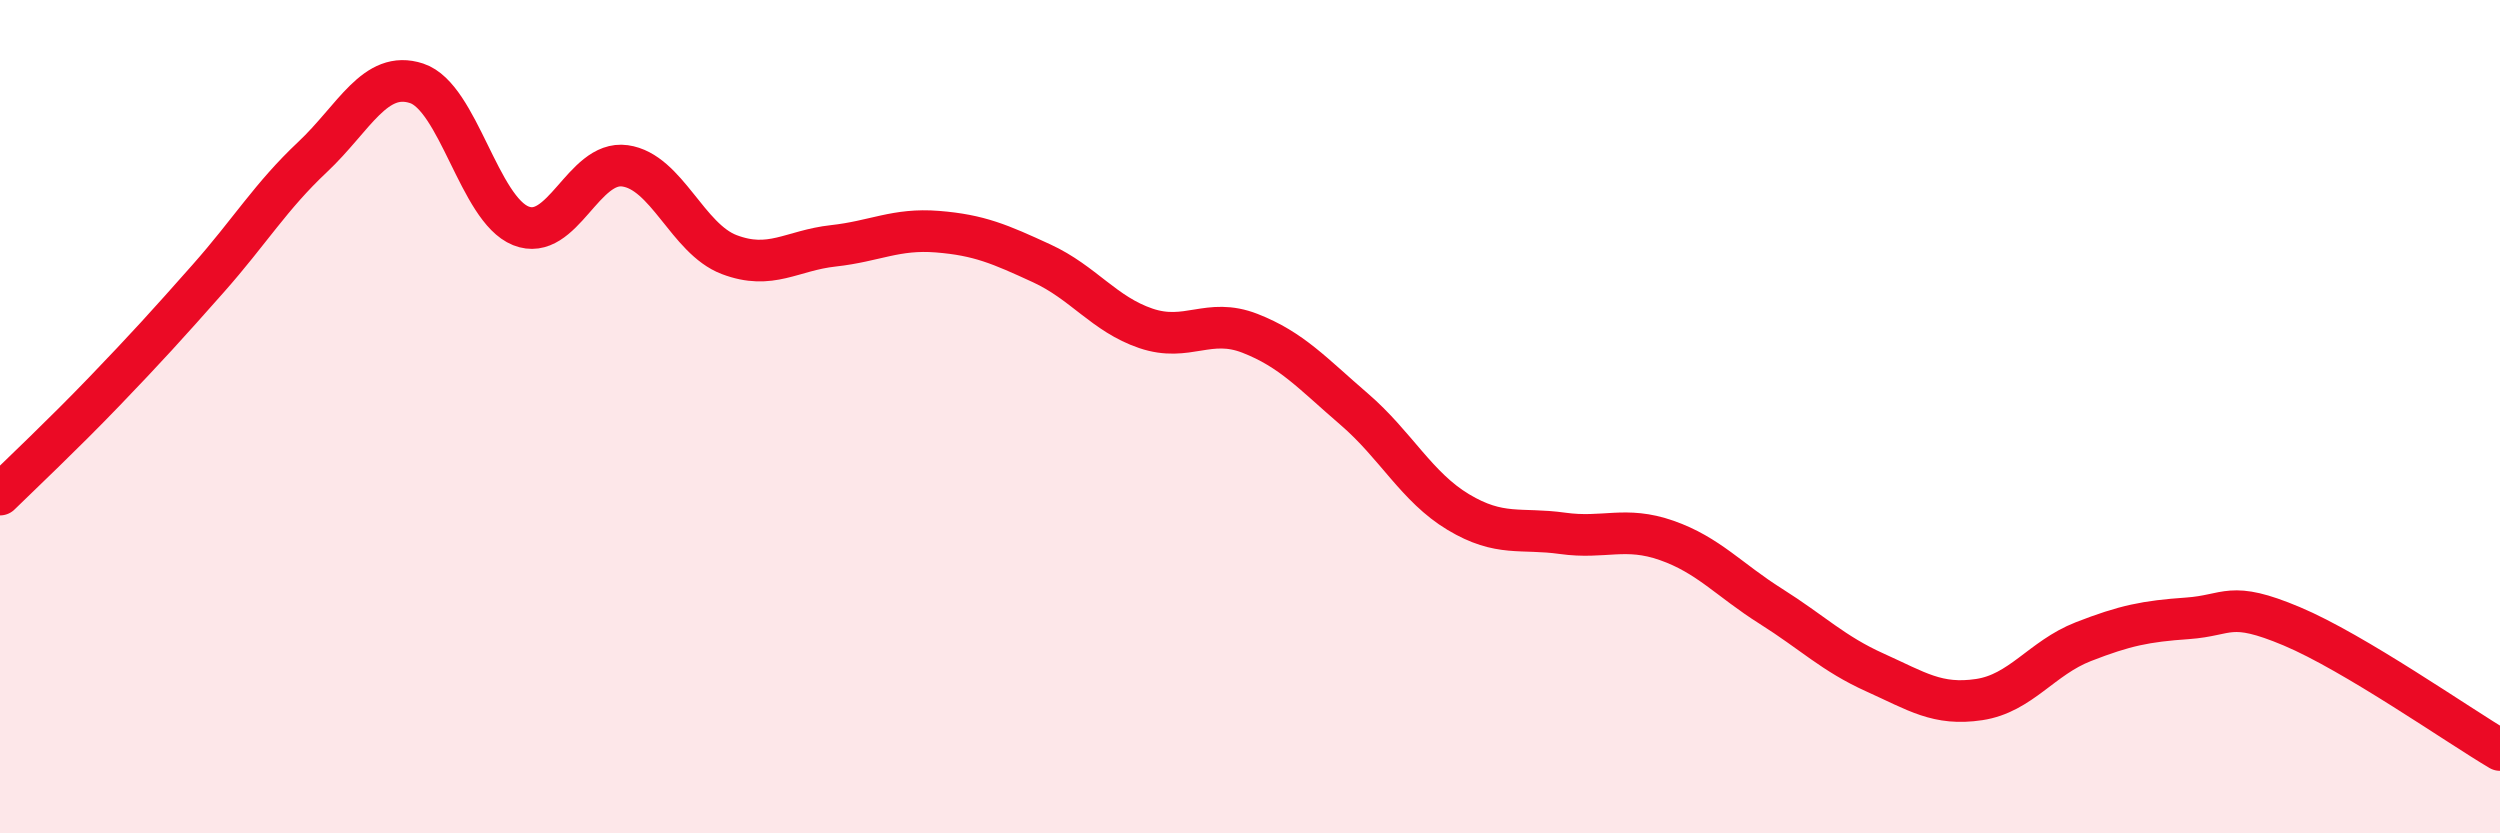
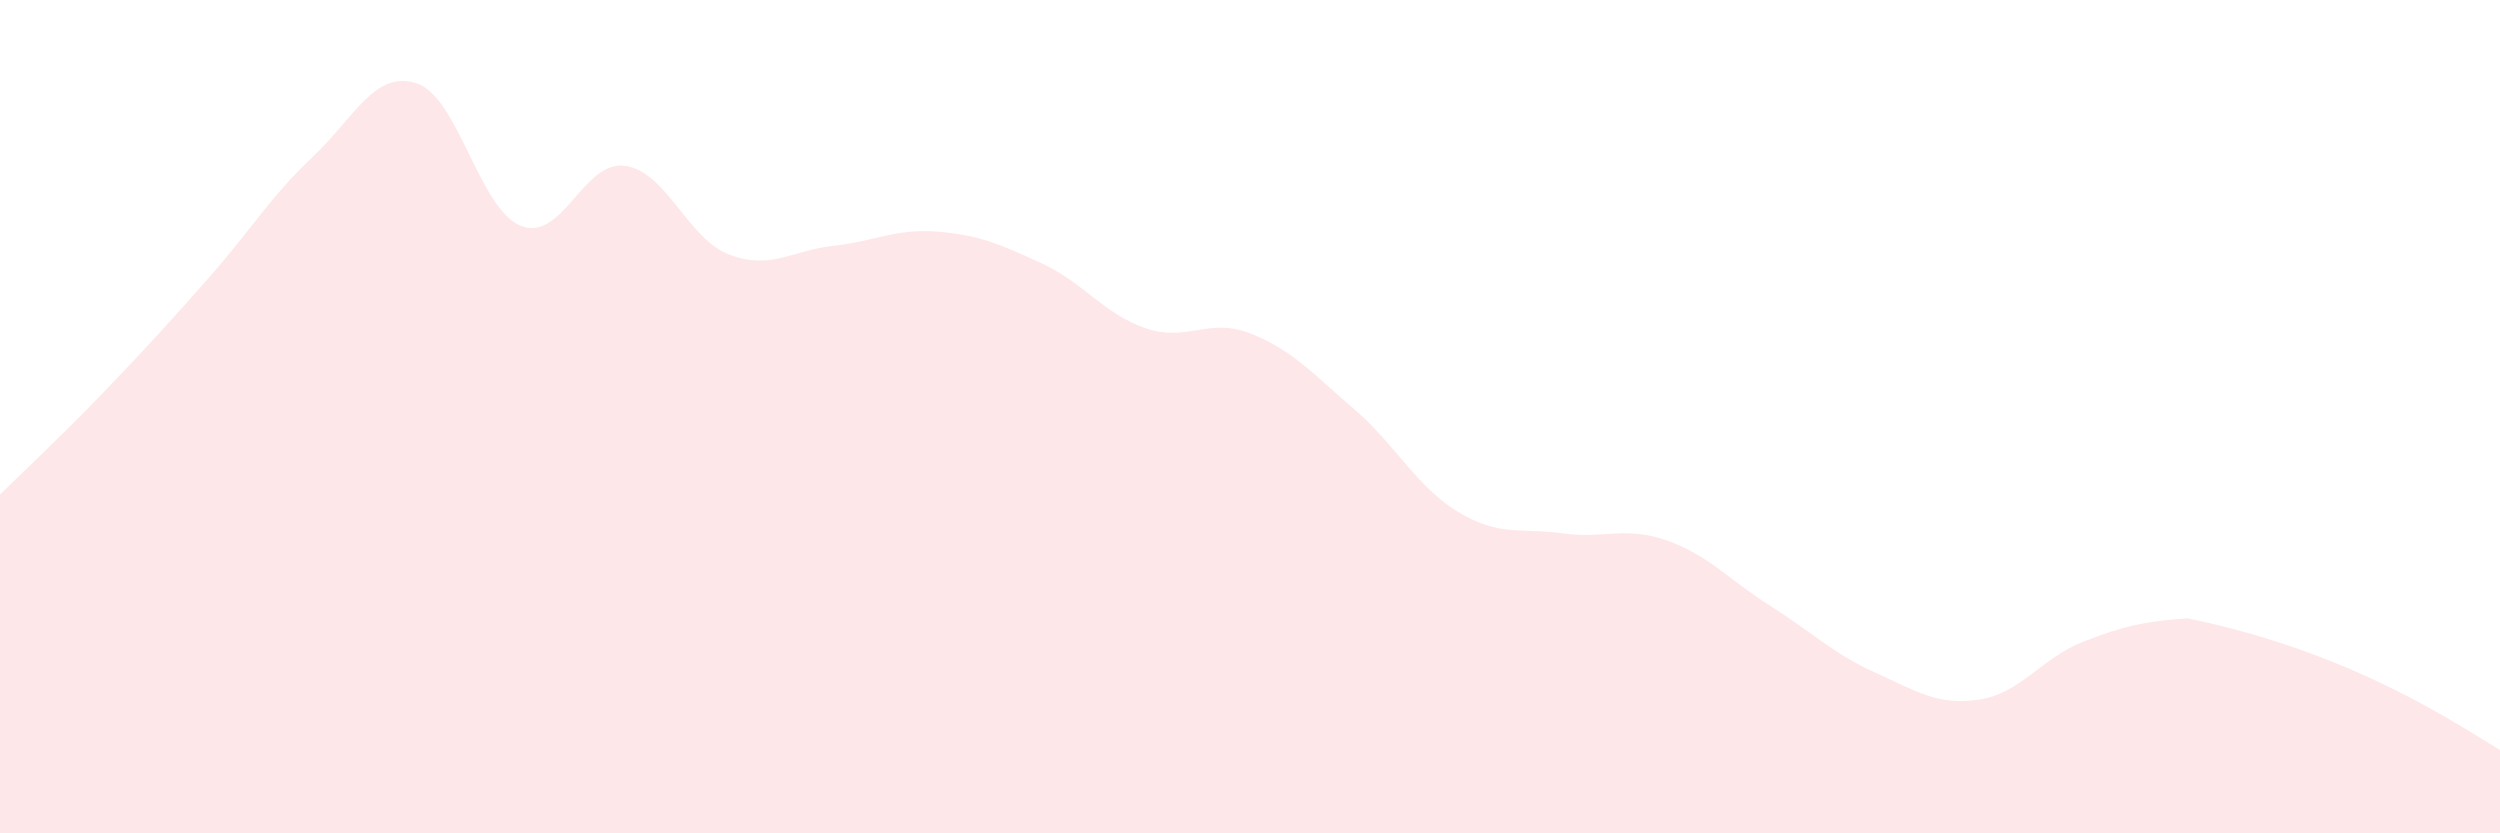
<svg xmlns="http://www.w3.org/2000/svg" width="60" height="20" viewBox="0 0 60 20">
-   <path d="M 0,11.87 C 0.5,11.38 1.5,10.44 2.5,9.4 C 3.5,8.36 4,7.81 5,6.68 C 6,5.55 6.5,4.71 7.5,3.77 C 8.5,2.83 9,1.67 10,2 C 11,2.33 11.5,5.02 12.5,5.42 C 13.5,5.82 14,3.84 15,3.98 C 16,4.12 16.5,5.73 17.5,6.11 C 18.5,6.49 19,6.01 20,5.9 C 21,5.79 21.5,5.48 22.5,5.56 C 23.5,5.64 24,5.86 25,6.32 C 26,6.78 26.5,7.54 27.5,7.88 C 28.5,8.22 29,7.61 30,8 C 31,8.39 31.5,8.96 32.5,9.82 C 33.5,10.68 34,11.69 35,12.29 C 36,12.89 36.5,12.66 37.5,12.8 C 38.5,12.94 39,12.62 40,12.97 C 41,13.32 41.5,13.92 42.5,14.55 C 43.5,15.18 44,15.69 45,16.14 C 46,16.59 46.5,16.94 47.5,16.79 C 48.5,16.64 49,15.79 50,15.4 C 51,15.01 51.5,14.91 52.5,14.84 C 53.5,14.77 53.5,14.4 55,15.03 C 56.5,15.66 59,17.41 60,18L60 20L0 20Z" fill="#EB0A25" opacity="0.1" stroke-linecap="round" stroke-linejoin="round" />
-   <path d="M 0,11.87 C 0.5,11.38 1.5,10.44 2.5,9.4 C 3.5,8.36 4,7.81 5,6.68 C 6,5.55 6.5,4.71 7.5,3.77 C 8.5,2.83 9,1.67 10,2 C 11,2.33 11.5,5.02 12.5,5.42 C 13.5,5.82 14,3.84 15,3.98 C 16,4.12 16.5,5.73 17.5,6.11 C 18.5,6.49 19,6.01 20,5.9 C 21,5.79 21.5,5.48 22.5,5.56 C 23.5,5.64 24,5.86 25,6.32 C 26,6.78 26.5,7.54 27.5,7.88 C 28.5,8.22 29,7.61 30,8 C 31,8.39 31.5,8.96 32.5,9.82 C 33.5,10.68 34,11.69 35,12.29 C 36,12.89 36.5,12.66 37.5,12.8 C 38.5,12.94 39,12.62 40,12.97 C 41,13.32 41.5,13.92 42.5,14.55 C 43.5,15.18 44,15.69 45,16.14 C 46,16.59 46.5,16.94 47.5,16.79 C 48.5,16.64 49,15.79 50,15.4 C 51,15.01 51.5,14.91 52.5,14.84 C 53.5,14.77 53.5,14.4 55,15.03 C 56.5,15.66 59,17.41 60,18" stroke="#EB0A25" stroke-width="1" fill="none" stroke-linecap="round" stroke-linejoin="round" />
+   <path d="M 0,11.87 C 0.5,11.38 1.5,10.44 2.5,9.4 C 3.5,8.36 4,7.81 5,6.68 C 6,5.55 6.5,4.71 7.5,3.77 C 8.5,2.83 9,1.67 10,2 C 11,2.33 11.5,5.02 12.5,5.42 C 13.5,5.82 14,3.84 15,3.98 C 16,4.12 16.5,5.73 17.5,6.11 C 18.5,6.49 19,6.01 20,5.9 C 21,5.79 21.5,5.48 22.5,5.56 C 23.5,5.64 24,5.86 25,6.32 C 26,6.78 26.5,7.54 27.5,7.88 C 28.5,8.22 29,7.61 30,8 C 31,8.39 31.5,8.96 32.5,9.82 C 33.5,10.68 34,11.69 35,12.29 C 36,12.89 36.5,12.66 37.5,12.8 C 38.5,12.94 39,12.62 40,12.97 C 41,13.32 41.5,13.92 42.5,14.55 C 43.5,15.18 44,15.69 45,16.14 C 46,16.59 46.5,16.94 47.5,16.79 C 48.5,16.64 49,15.79 50,15.4 C 51,15.01 51.5,14.91 52.5,14.84 C 56.5,15.66 59,17.41 60,18L60 20L0 20Z" fill="#EB0A25" opacity="0.1" stroke-linecap="round" stroke-linejoin="round" />
</svg>